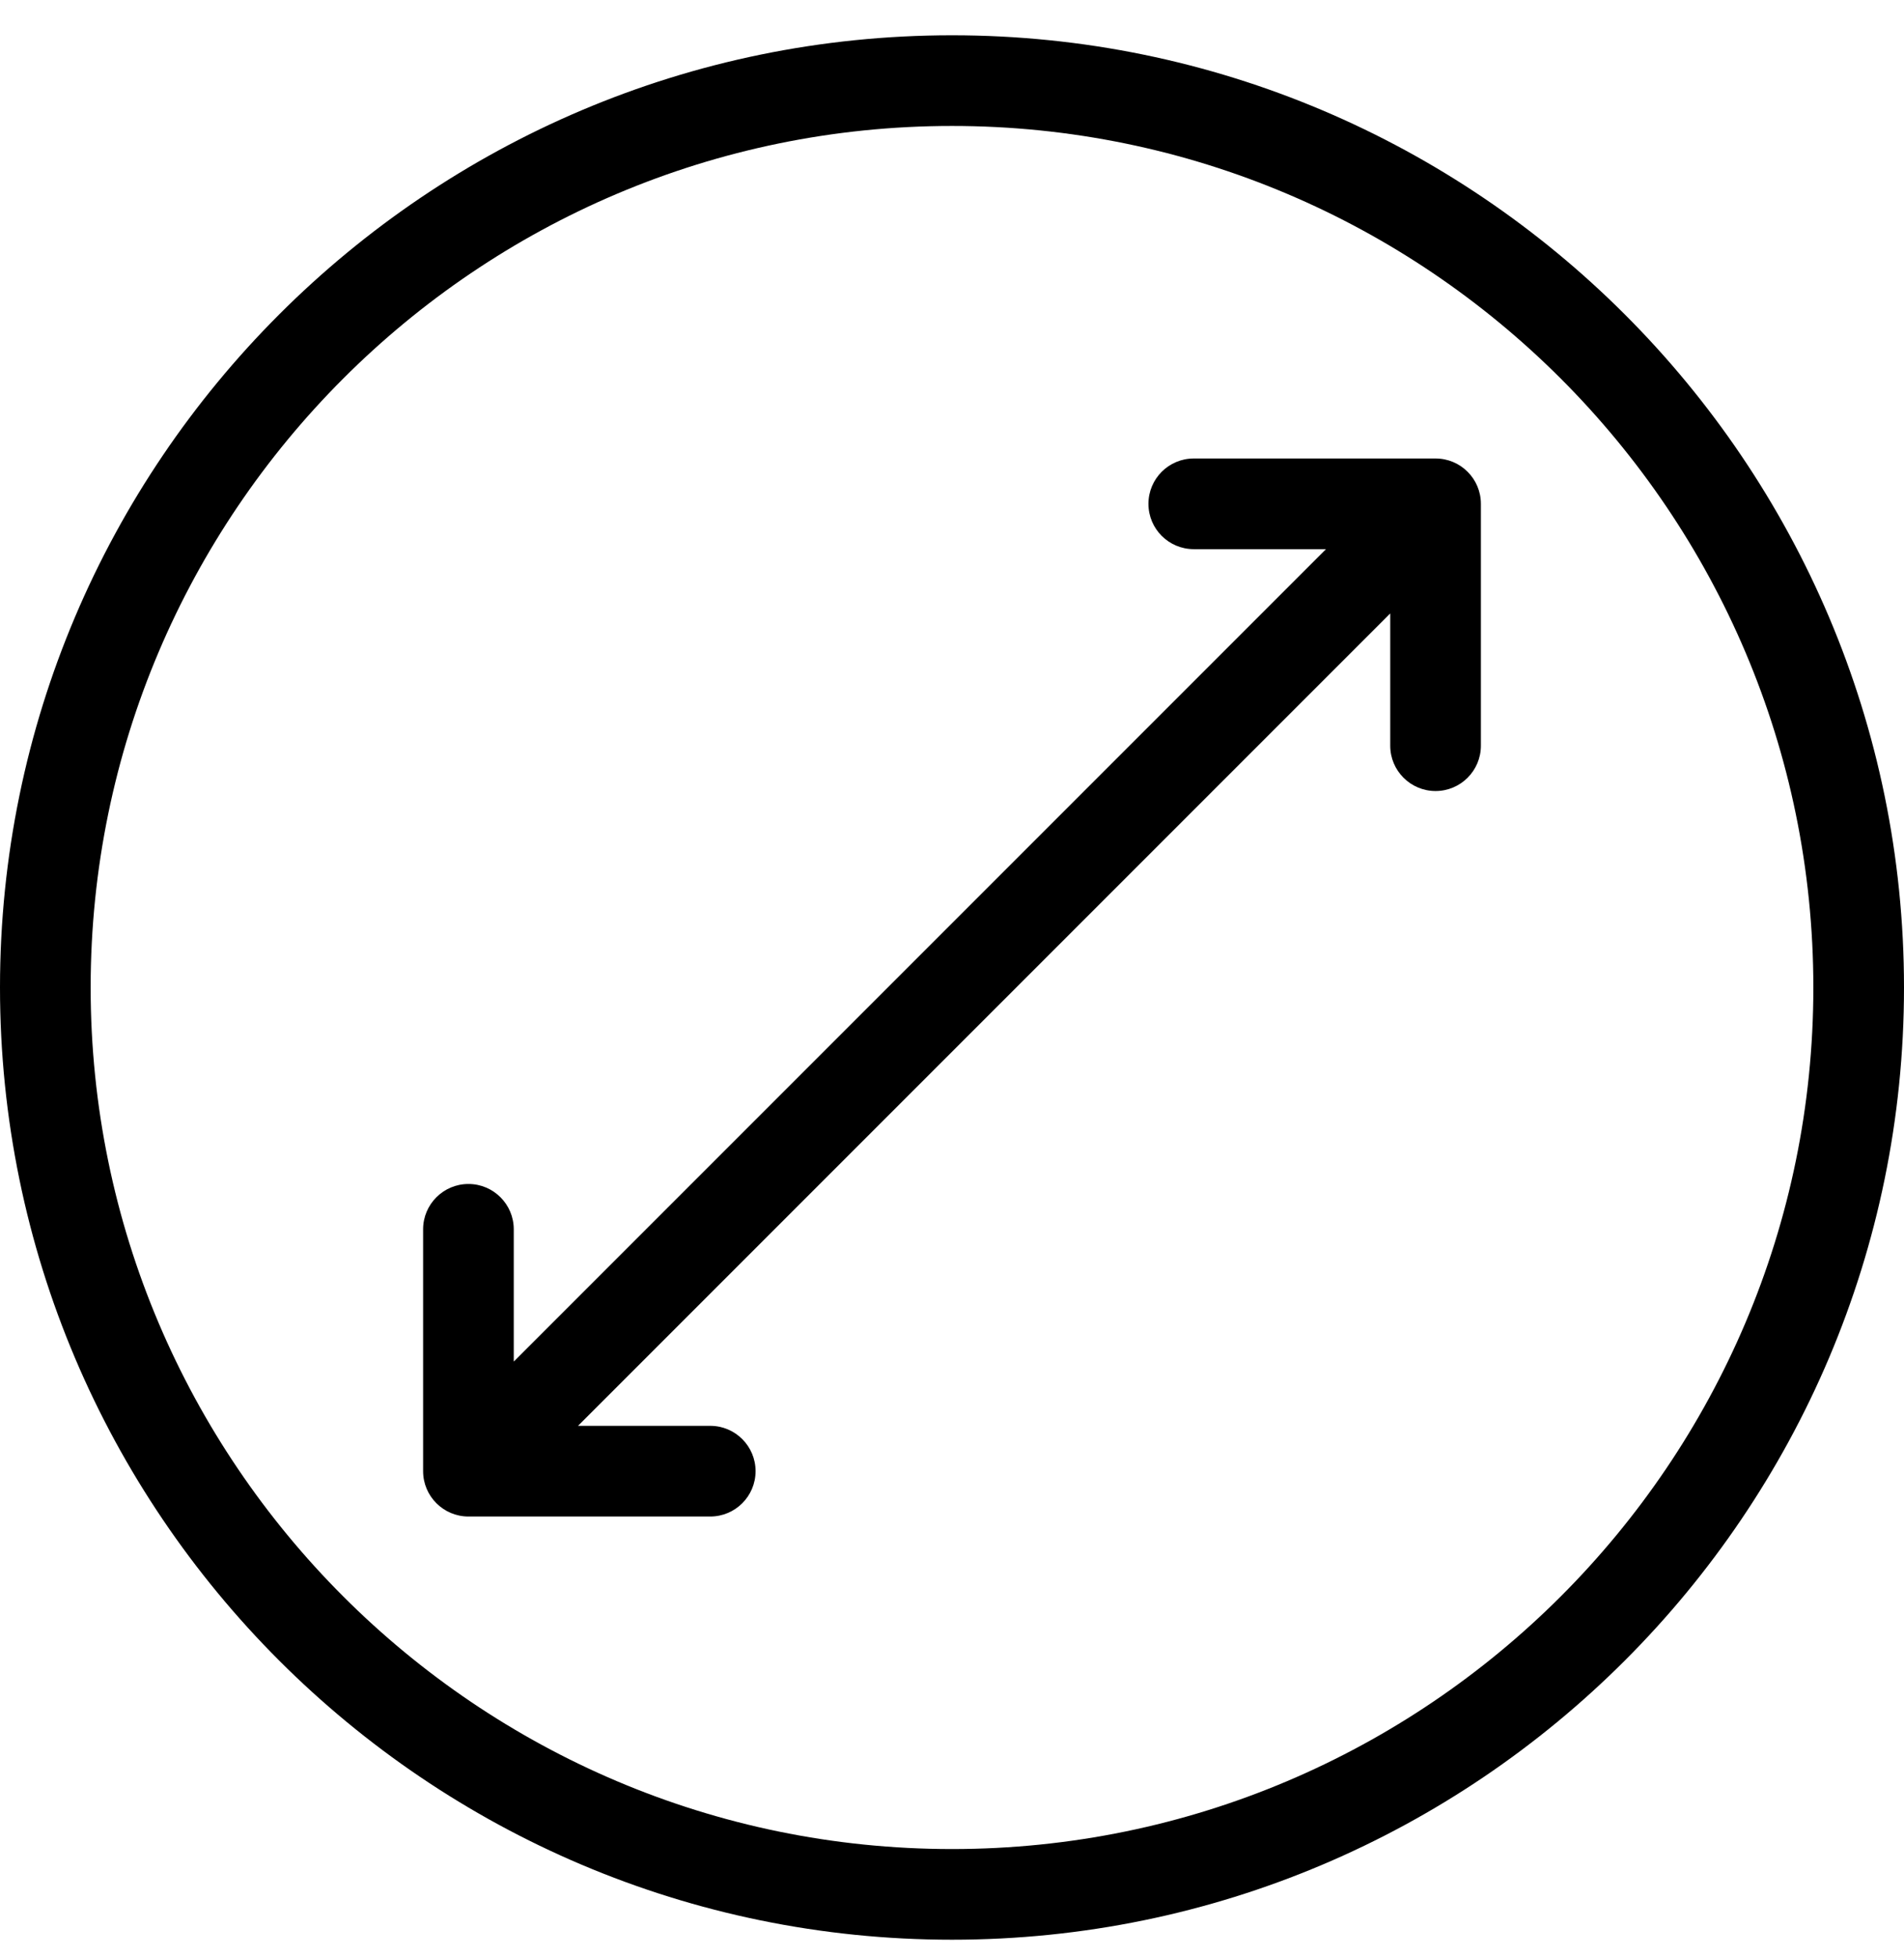
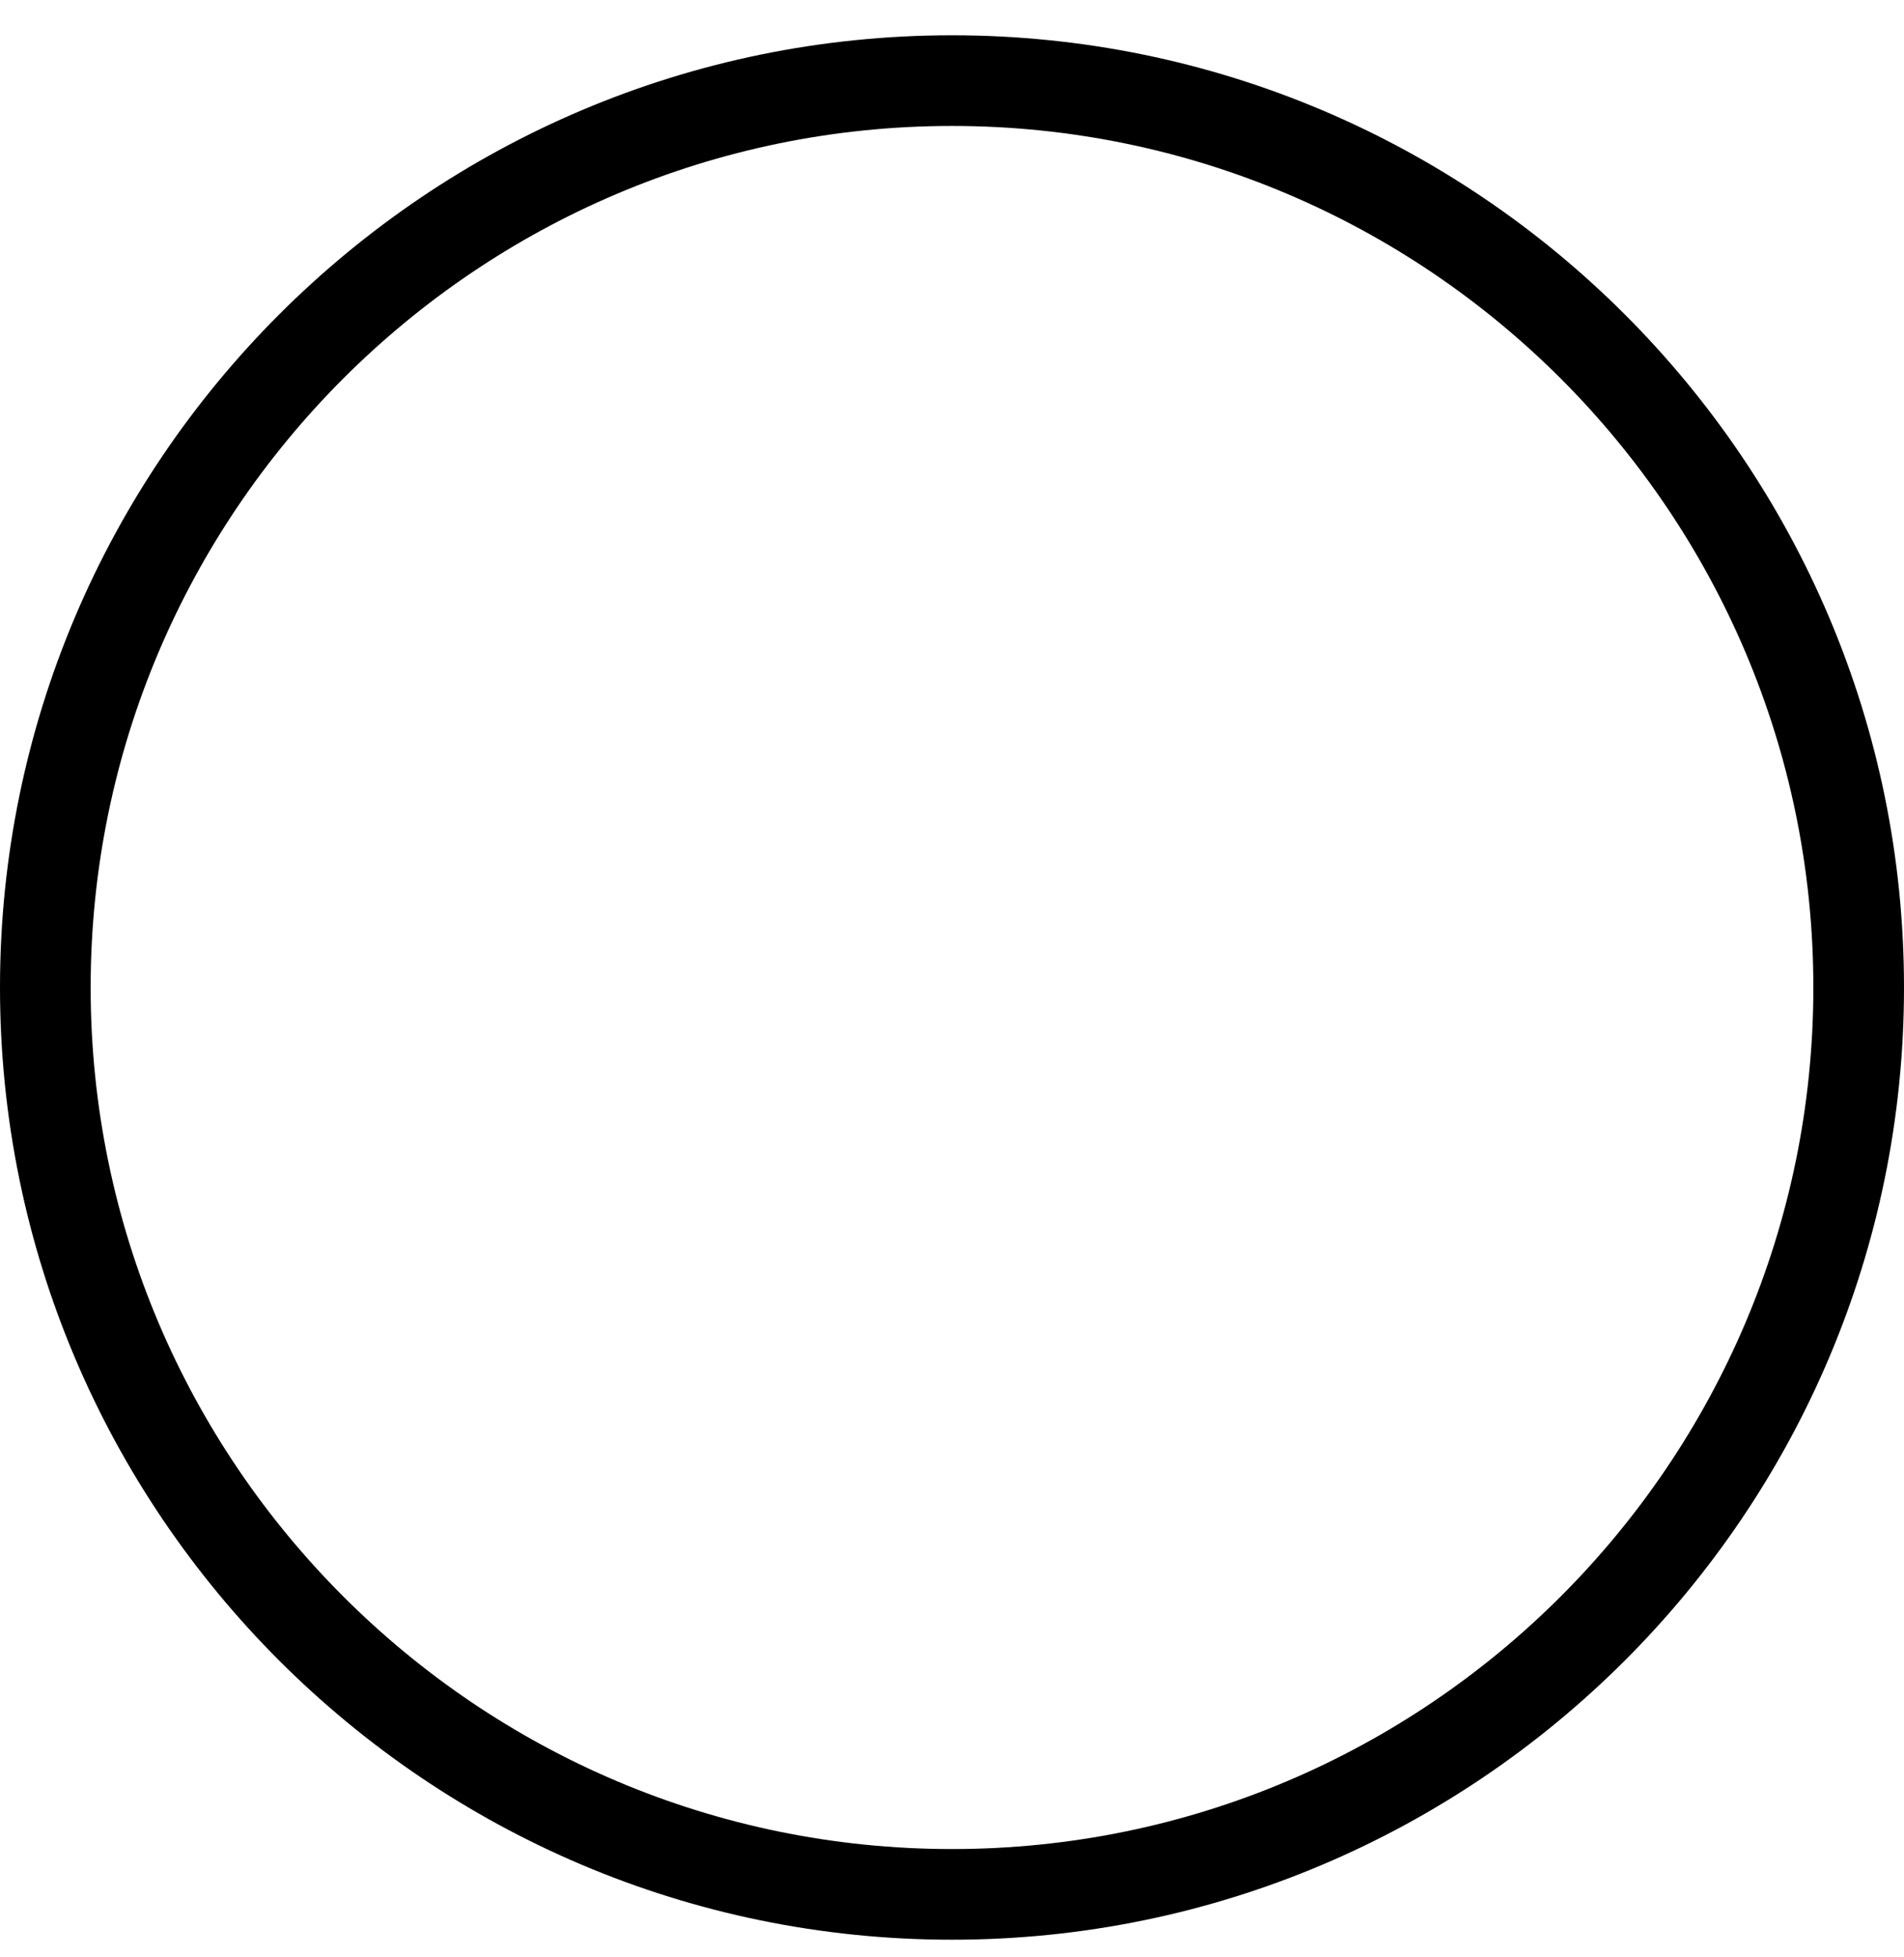
<svg xmlns="http://www.w3.org/2000/svg" width="36" height="37" viewBox="0 0 36 37" fill="none">
  <path d="M18 0.667C8.074 0.667 0 8.741 0 18.667C0 28.593 8.074 36.667 18 36.667C27.926 36.667 36 28.593 36 18.667C36 8.741 27.926 0.667 18 0.667ZM18 34.953C9.02 34.953 1.714 27.647 1.714 18.667C1.714 9.687 9.02 2.381 18 2.381C26.98 2.381 34.286 9.687 34.286 18.667C34.286 27.647 26.98 34.953 18 34.953Z" fill="black" />
-   <path d="M27.143 8.667H22.571C22.098 8.667 21.714 9.051 21.714 9.524C21.714 9.997 22.098 10.381 22.571 10.381H25.071L9.714 25.738V23.238C9.714 22.765 9.33 22.381 8.857 22.381C8.384 22.381 8 22.765 8 23.238V27.81C8 28.283 8.384 28.667 8.857 28.667H13.429C13.902 28.667 14.286 28.283 14.286 27.81C14.286 27.337 13.902 26.953 13.429 26.953H10.929L26.286 11.596V14.096C26.286 14.569 26.67 14.953 27.143 14.953C27.616 14.953 28 14.569 28 14.096V9.524C28 9.051 27.616 8.667 27.143 8.667Z" fill="black" />
</svg>